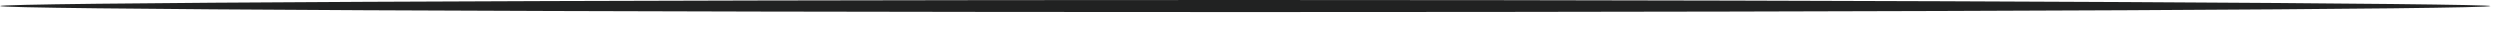
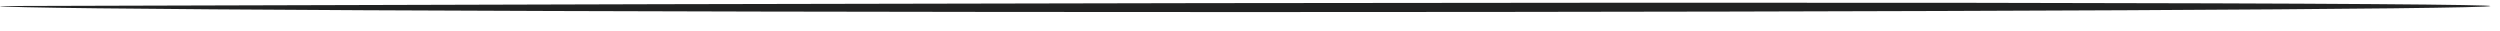
<svg xmlns="http://www.w3.org/2000/svg" fill="none" height="100%" overflow="visible" preserveAspectRatio="none" style="display: block;" viewBox="0 0 80 1" width="100%">
-   <path d="M79.696 0.193C79.696 0.295 61.85 0.386 39.848 0.386C17.847 0.386 0 0.295 0 0.193C0 0.091 17.837 0 39.848 0C61.86 0 79.696 0.112 79.696 0.193Z" fill="#212222" id="Vector" />
+   <path d="M79.696 0.193C79.696 0.295 61.85 0.386 39.848 0.386C17.847 0.386 0 0.295 0 0.193C61.86 0 79.696 0.112 79.696 0.193Z" fill="#212222" id="Vector" />
</svg>